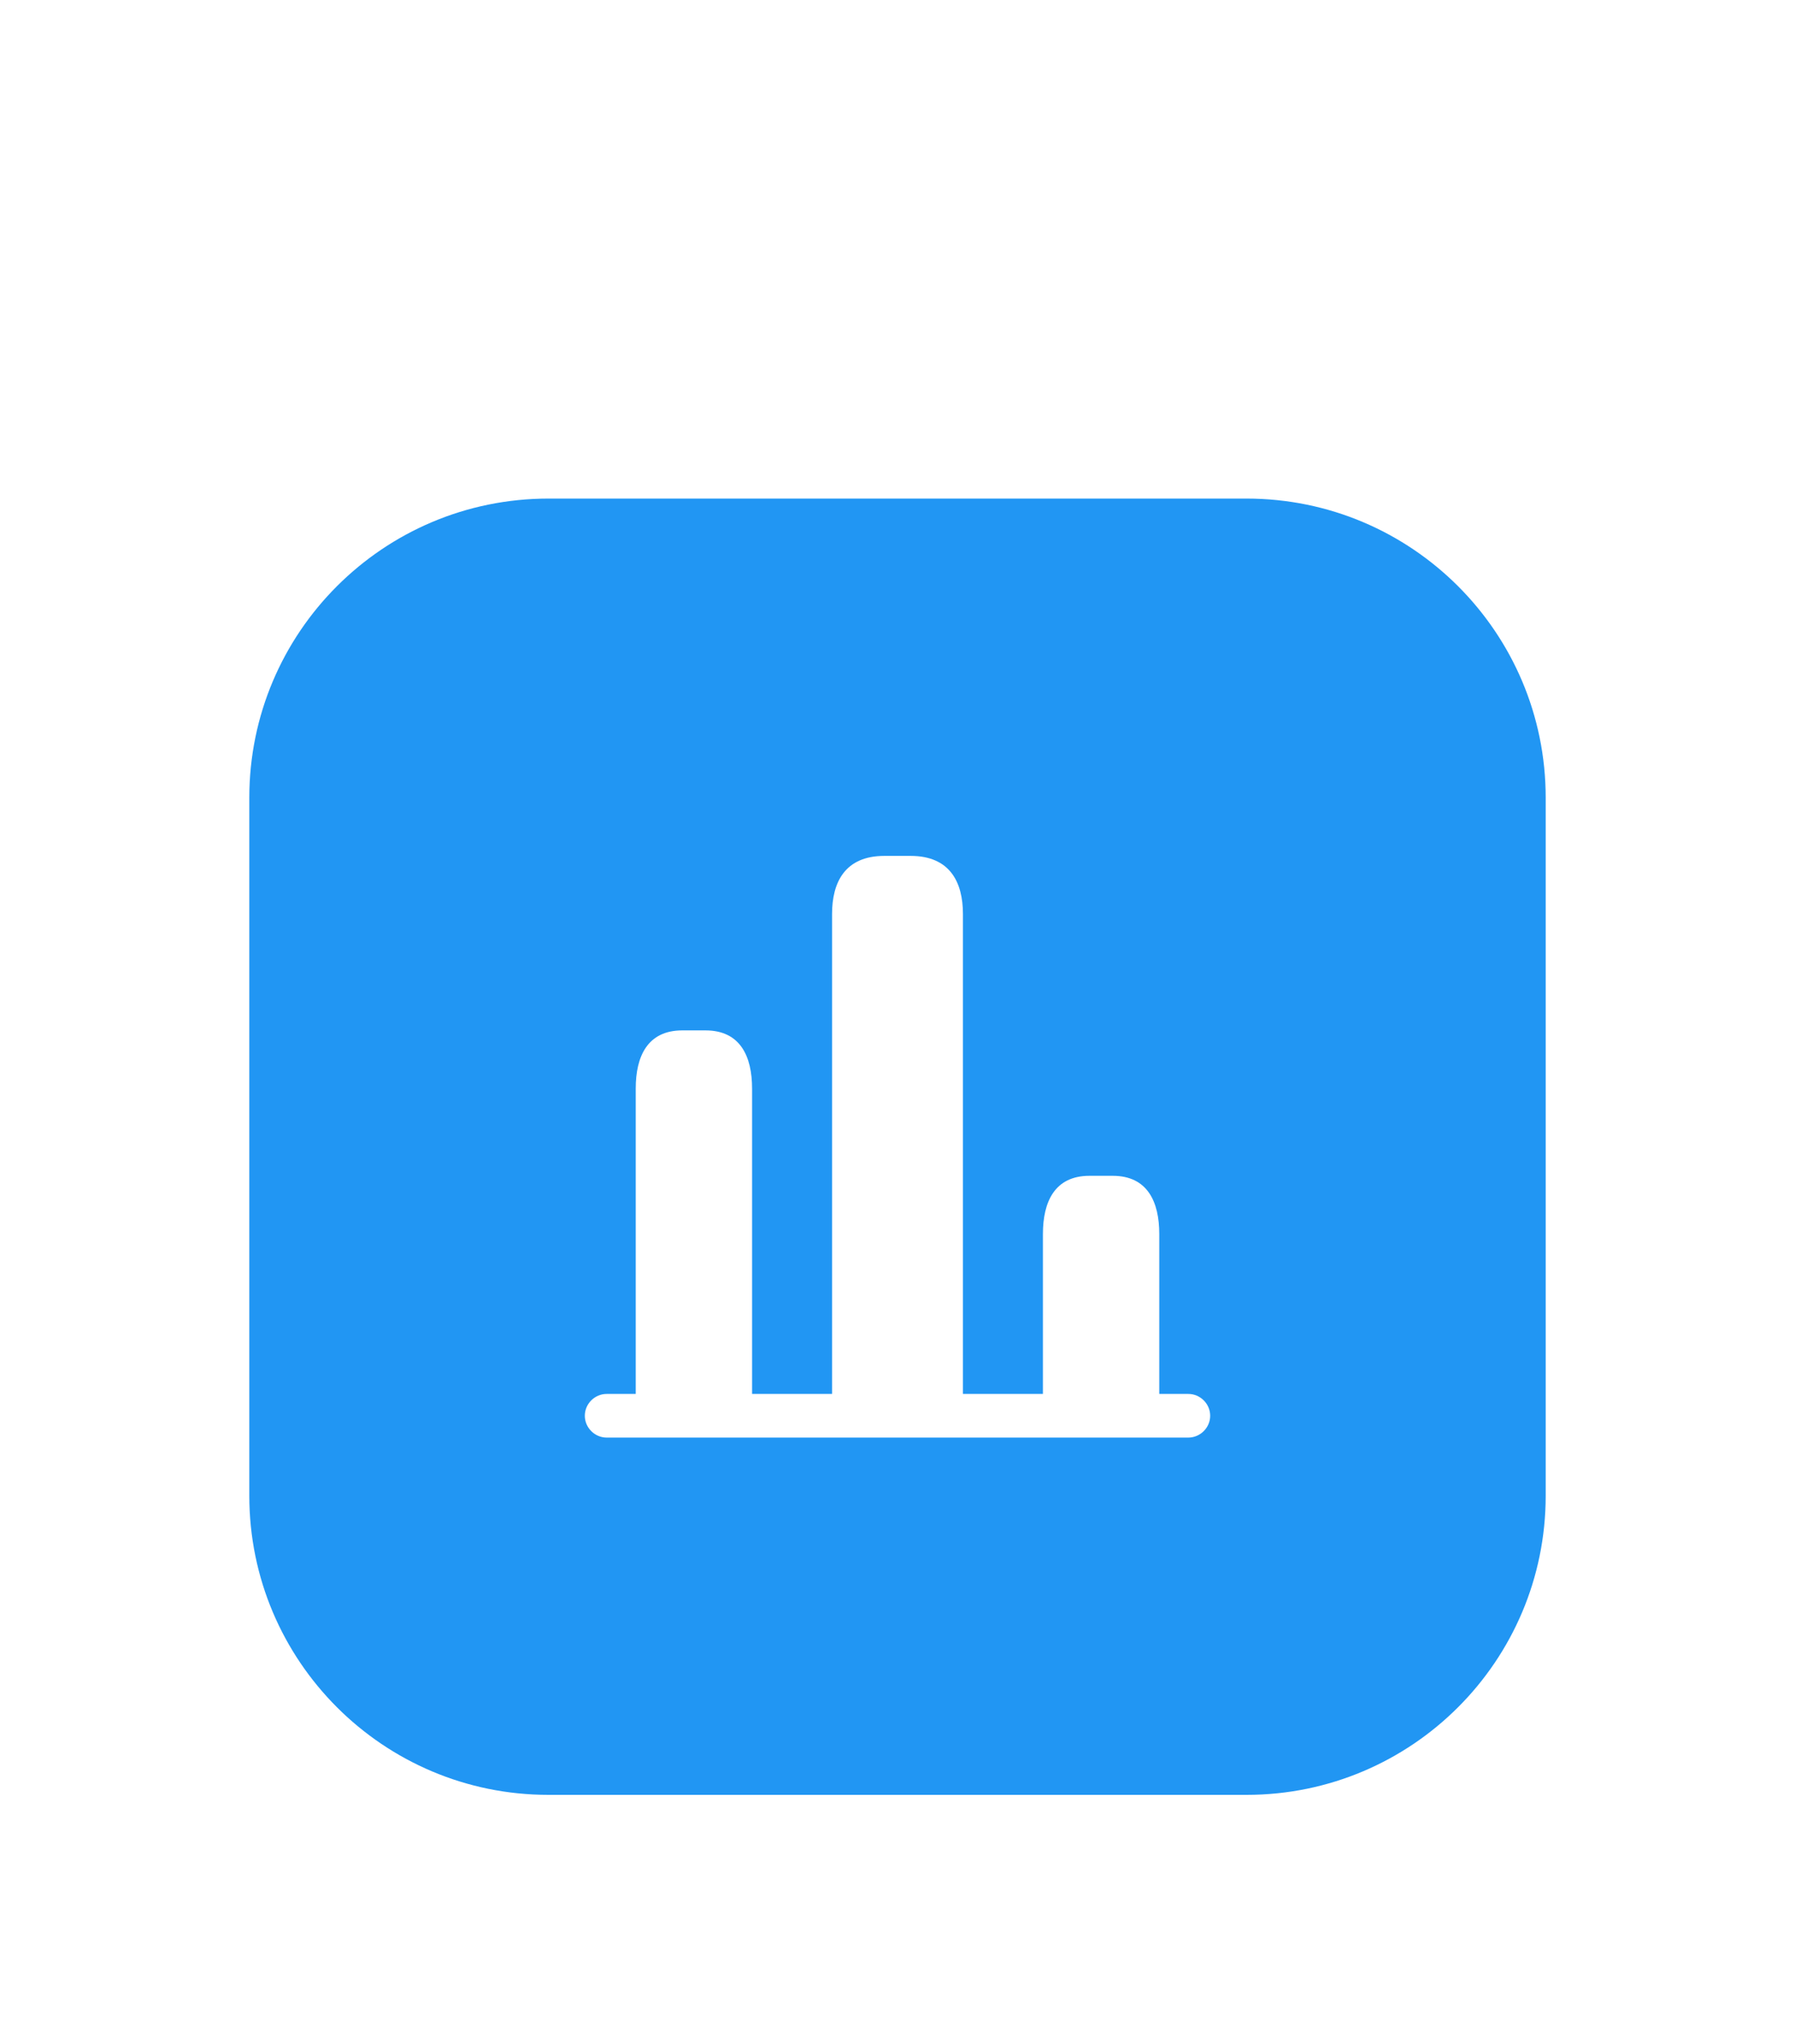
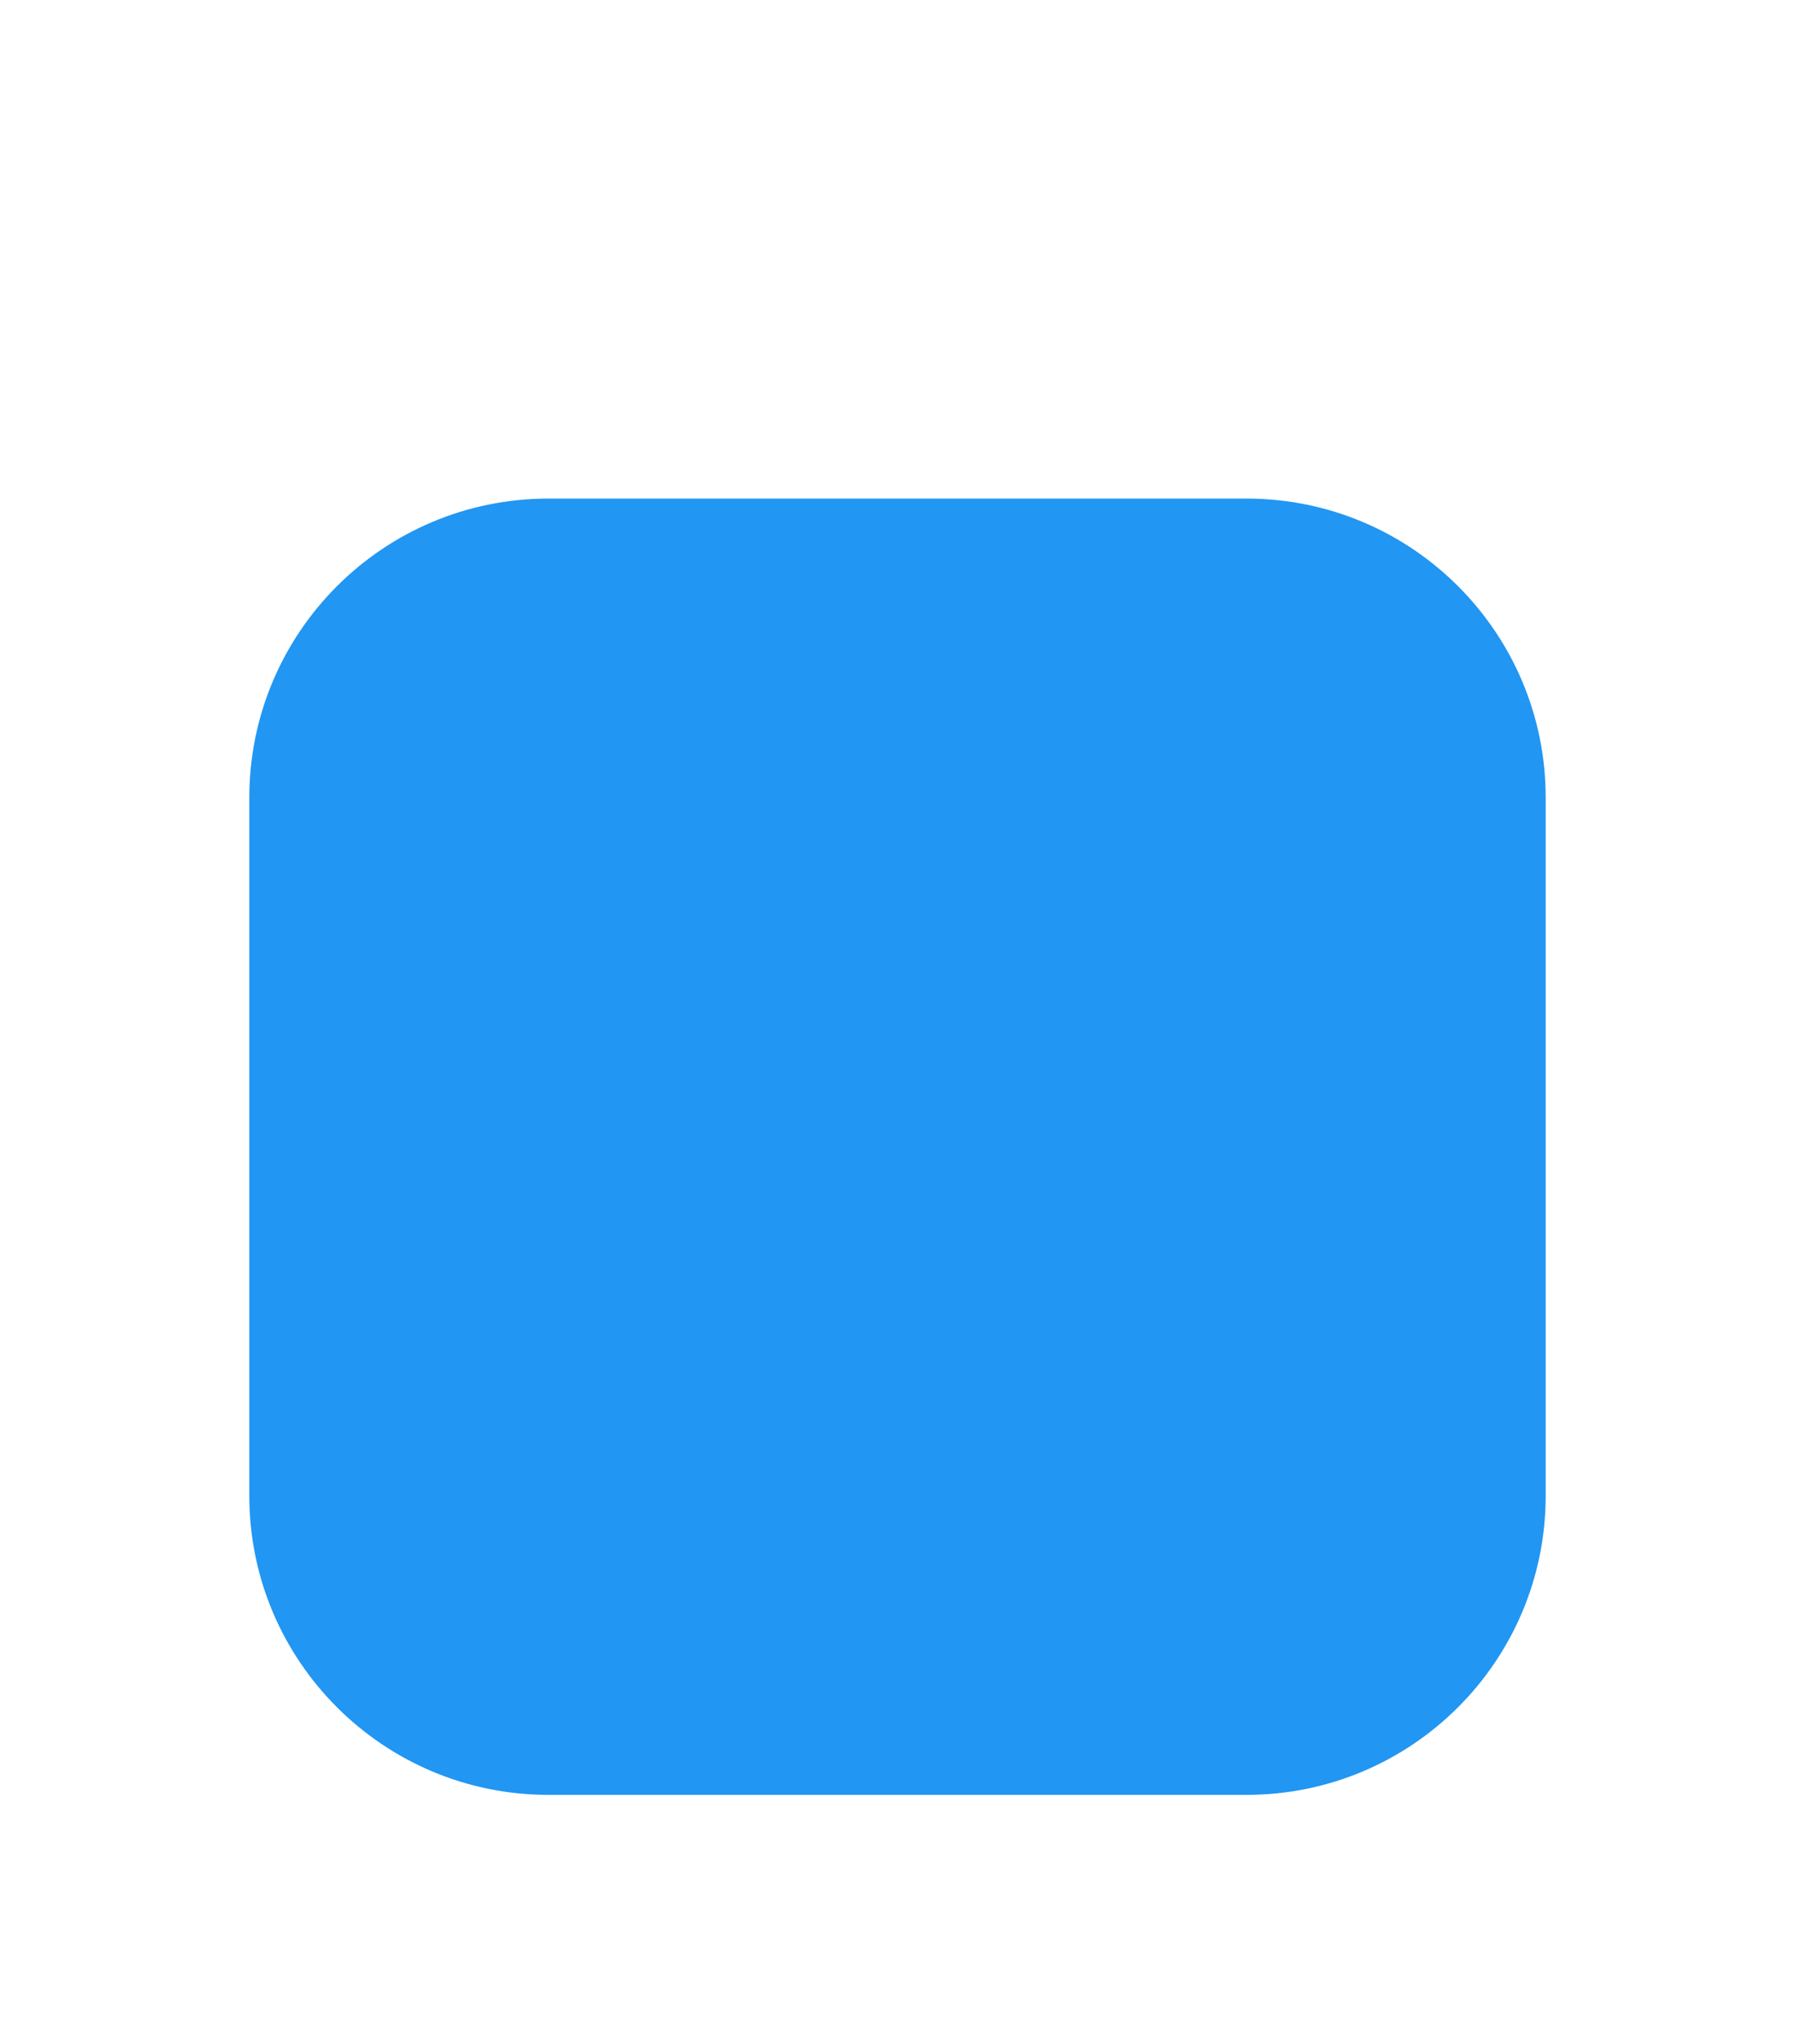
<svg xmlns="http://www.w3.org/2000/svg" width="72" height="82" viewBox="0 0 72 82" fill="none">
  <g filter="url(#filter0_d_600_1428)">
-     <path d="M10 12C10 5.373 15.373 0 22 0H50C56.627 0 62 5.373 62 12V40C62 46.627 56.627 52 50 52H22C15.373 52 10 46.627 10 40V12Z" fill="#2196F3" />
-     <path d="M33.375 35.917V16.667C33.375 15.383 33.9 14.334 35.475 14.334H36.525C38.1 14.334 38.625 15.383 38.625 16.667V35.917H41.833V29.5C41.833 28.217 42.3 27.167 43.7 27.167H44.633C46.033 27.167 46.5 28.217 46.5 29.5V35.917H47.667C48.145 35.917 48.542 36.313 48.542 36.792C48.542 37.27 48.145 37.667 47.667 37.667H24.333C23.855 37.667 23.458 37.27 23.458 36.792C23.458 36.313 23.855 35.917 24.333 35.917H25.5V23.667C25.5 22.384 25.967 21.334 27.367 21.334H28.3C29.7 21.334 30.167 22.384 30.167 23.667V35.917H33.375Z" fill="white" />
+     <path d="M10 12C10 5.373 15.373 0 22 0H50C56.627 0 62 5.373 62 12V40C62 46.627 56.627 52 50 52H22C15.373 52 10 46.627 10 40V12" fill="#2196F3" />
  </g>
  <defs>
    <filter id="filter0_d_600_1428" x="0" y="0" width="72" height="82" color-interpolation-filters="sRGB">
      <feFlood flood-opacity="0" result="BackgroundImageFix" />
      <feColorMatrix in="SourceAlpha" type="matrix" values="0 0 0 0 0 0 0 0 0 0 0 0 0 0 0 0 0 0 127 0" result="hardAlpha" />
      <feMorphology radius="10" operator="erode" in="SourceAlpha" result="effect1_dropShadow_600_1428" />
      <feOffset dy="20" />
      <feGaussianBlur stdDeviation="10" />
      <feColorMatrix type="matrix" values="0 0 0 0 0.129 0 0 0 0 0.588 0 0 0 0 0.953 0 0 0 0.2 0" />
      <feBlend mode="normal" in2="BackgroundImageFix" result="effect1_dropShadow_600_1428" />
      <feBlend mode="normal" in="SourceGraphic" in2="effect1_dropShadow_600_1428" result="shape" />
    </filter>
  </defs>
</svg>